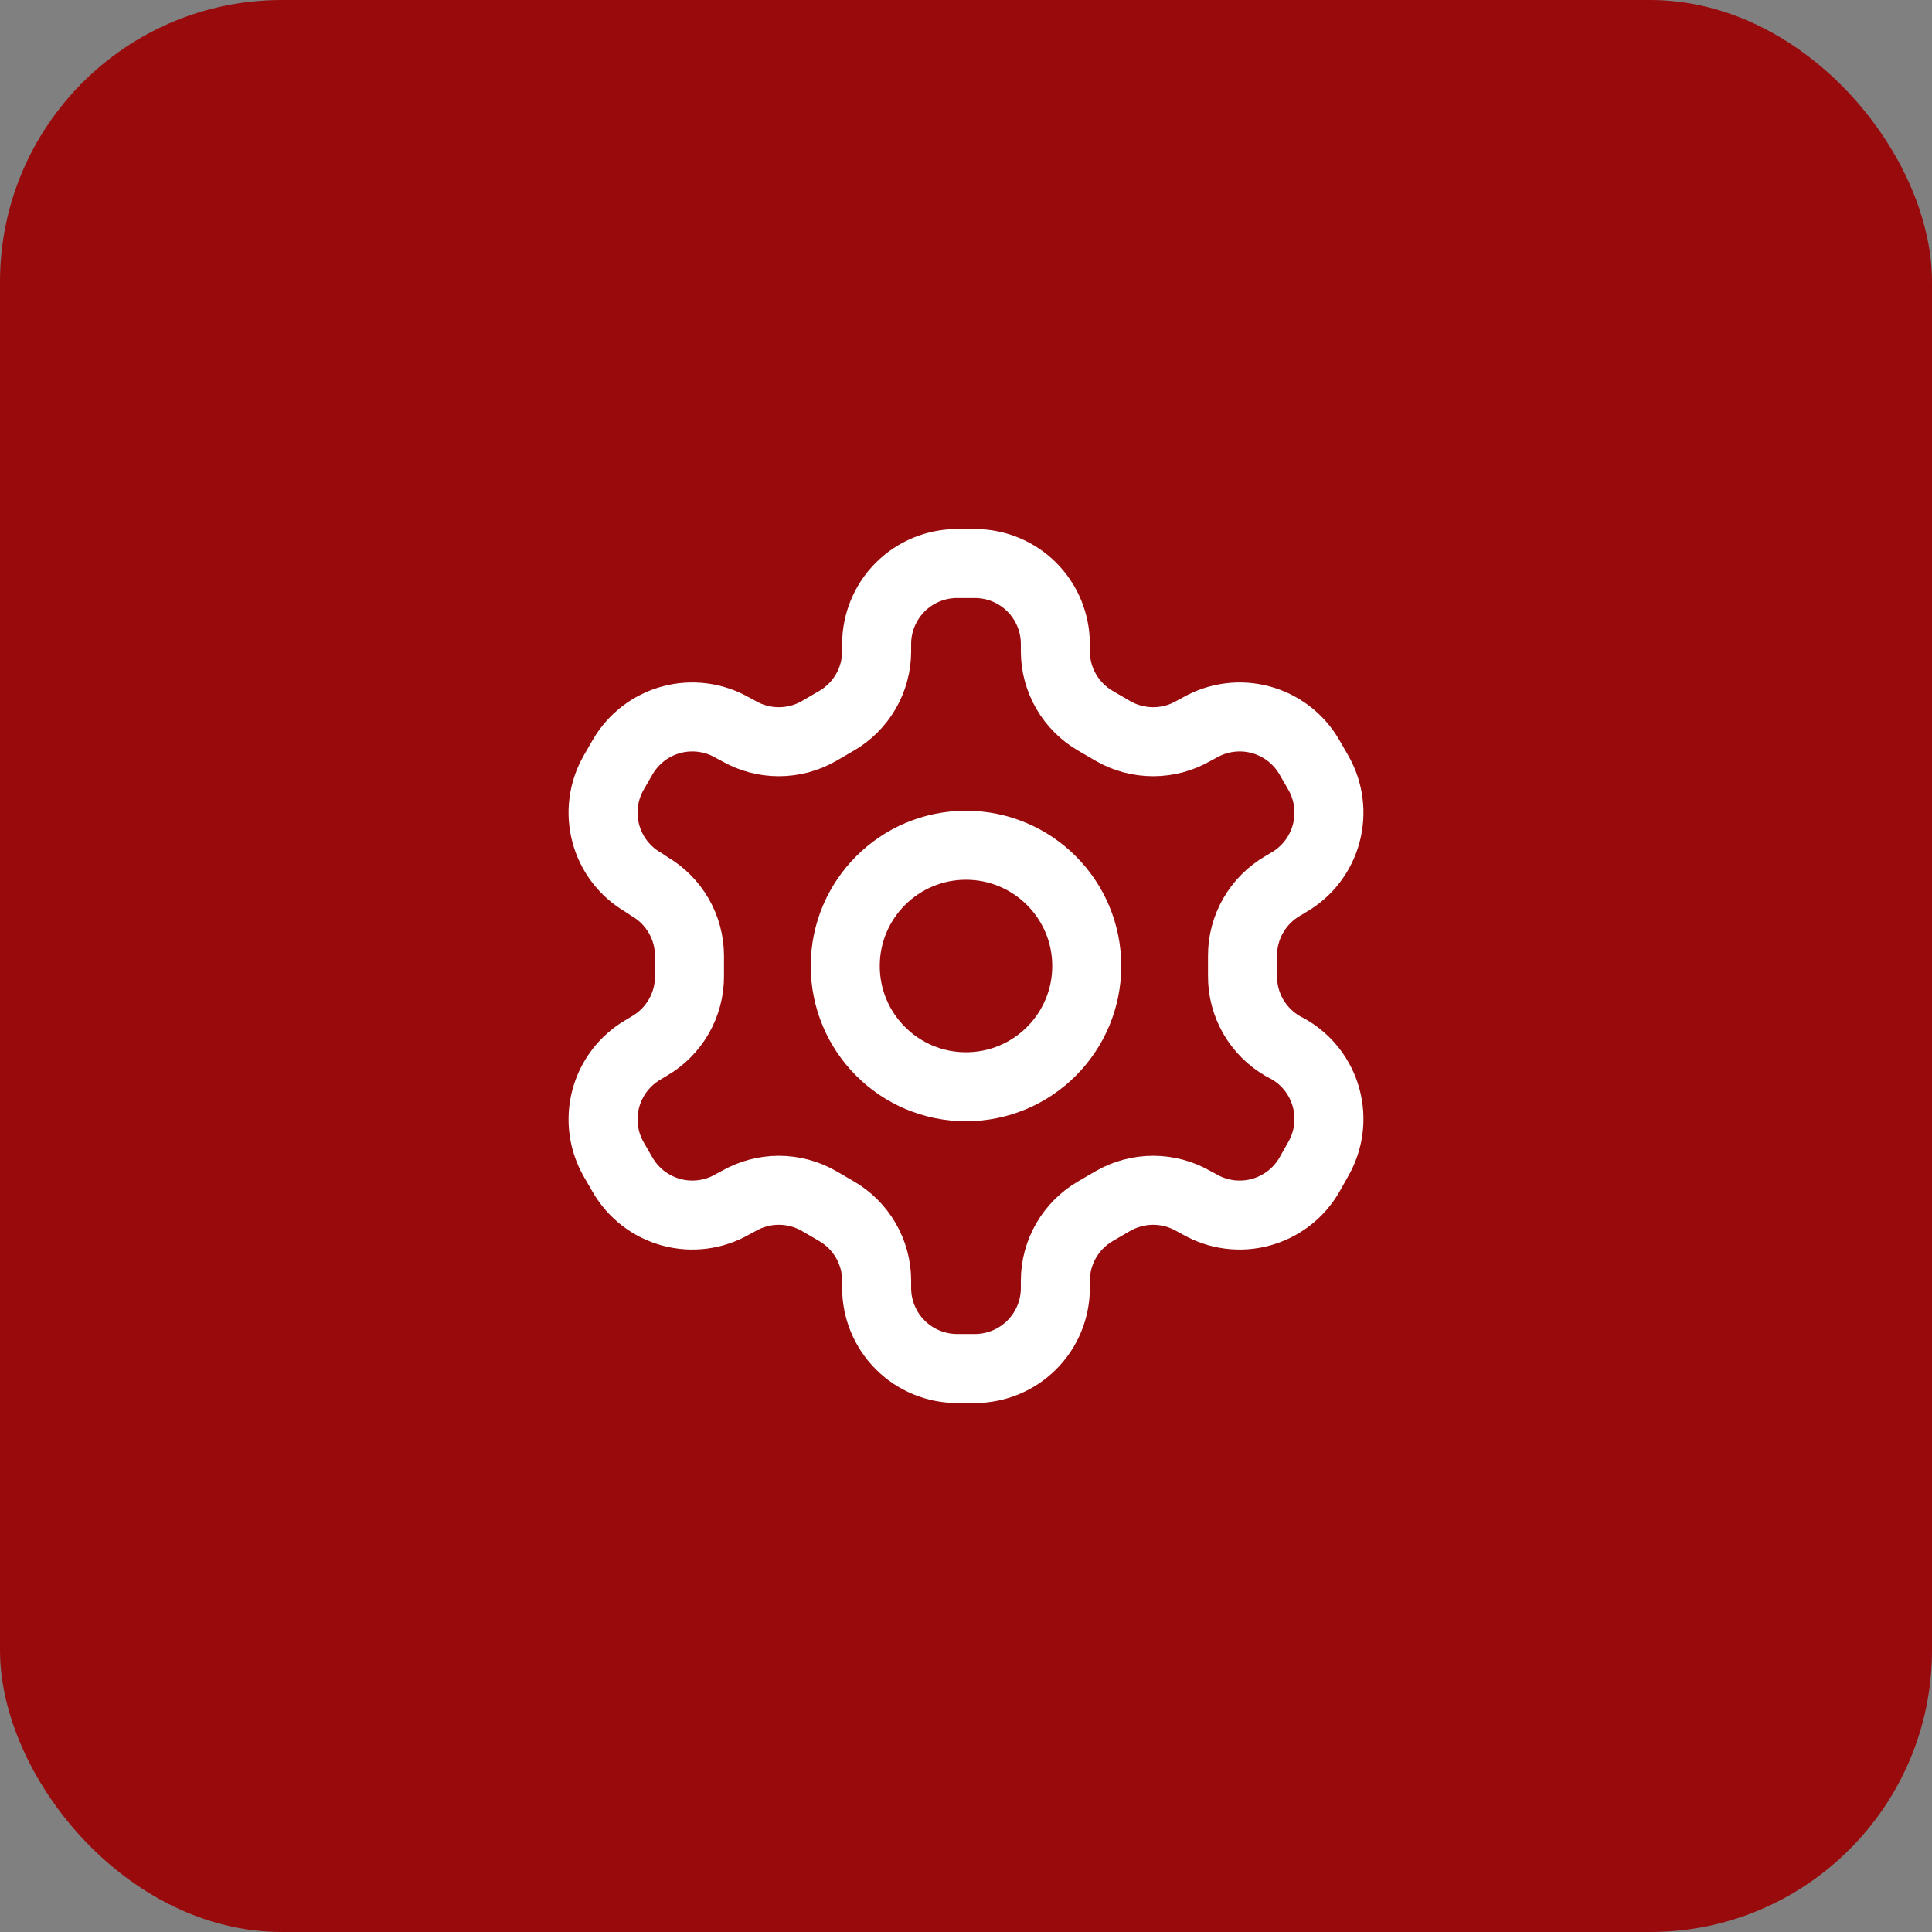
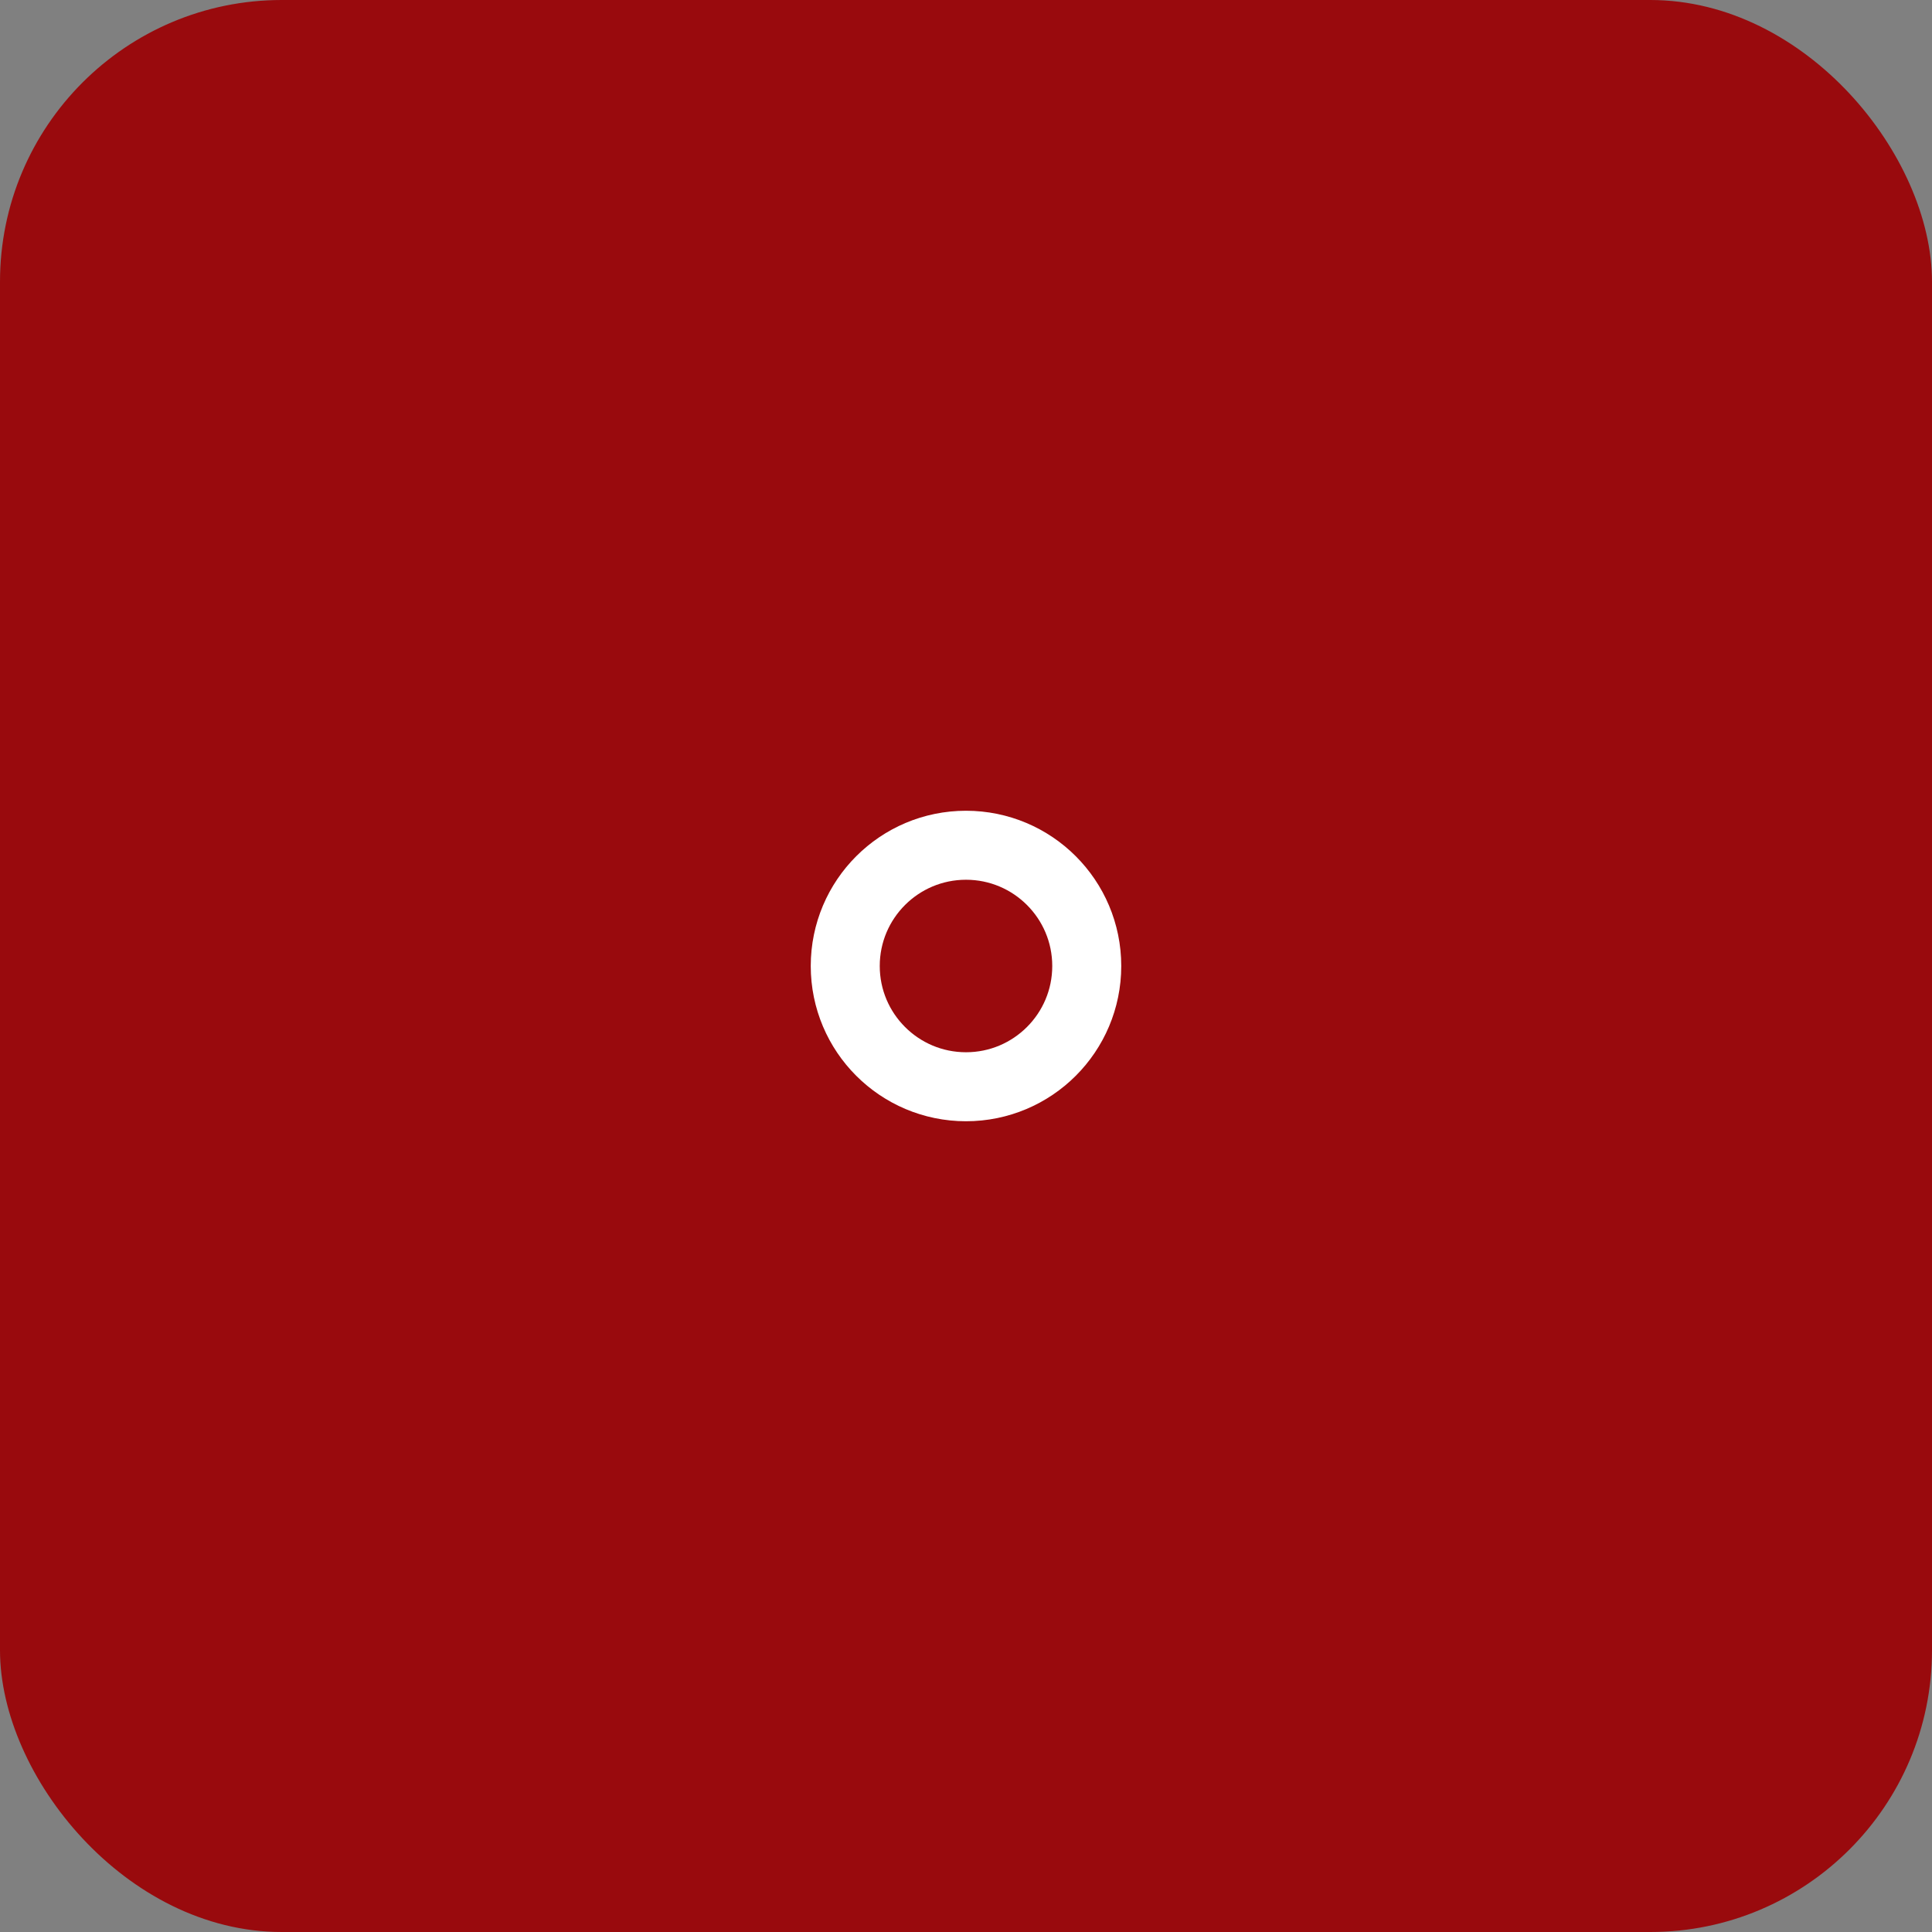
<svg xmlns="http://www.w3.org/2000/svg" width="56" height="56" viewBox="0 0 56 56" fill="none">
  <rect x="0" y="0" width="56" height="56" fill="#808080" stroke="none" />
  <rect width="56" height="56" rx="8.167" fill="#990A0D" />
-   <path d="M28.257 16.334H27.743C27.125 16.334 26.531 16.579 26.093 17.017C25.656 17.454 25.41 18.048 25.41 18.667V18.877C25.41 19.286 25.302 19.688 25.097 20.042C24.892 20.396 24.598 20.691 24.243 20.895L23.742 21.187C23.387 21.392 22.985 21.499 22.575 21.499C22.165 21.499 21.763 21.392 21.408 21.187L21.233 21.093C20.698 20.785 20.062 20.701 19.465 20.86C18.867 21.02 18.358 21.41 18.048 21.945L17.792 22.389C17.483 22.924 17.399 23.56 17.559 24.157C17.718 24.754 18.108 25.264 18.643 25.573L18.818 25.69C19.171 25.894 19.464 26.186 19.669 26.538C19.874 26.89 19.983 27.29 19.985 27.697V28.292C19.987 28.703 19.88 29.107 19.675 29.464C19.47 29.82 19.174 30.116 18.818 30.322L18.643 30.427C18.108 30.737 17.718 31.246 17.559 31.843C17.399 32.44 17.483 33.076 17.792 33.612L18.048 34.055C18.358 34.59 18.867 34.98 19.465 35.14C20.062 35.3 20.698 35.216 21.233 34.907L21.408 34.813C21.763 34.609 22.165 34.501 22.575 34.501C22.985 34.501 23.387 34.609 23.742 34.813L24.243 35.105C24.598 35.31 24.892 35.604 25.097 35.958C25.302 36.312 25.41 36.714 25.41 37.123V37.334C25.41 37.952 25.656 38.546 26.093 38.983C26.531 39.421 27.125 39.667 27.743 39.667H28.257C28.875 39.667 29.469 39.421 29.907 38.983C30.344 38.546 30.59 37.952 30.59 37.334V37.123C30.59 36.714 30.698 36.312 30.903 35.958C31.108 35.604 31.402 35.31 31.757 35.105L32.258 34.813C32.613 34.609 33.015 34.501 33.425 34.501C33.835 34.501 34.237 34.609 34.592 34.813L34.767 34.907C35.302 35.216 35.938 35.3 36.535 35.14C37.133 34.98 37.642 34.59 37.952 34.055L38.208 33.6C38.517 33.065 38.601 32.429 38.441 31.831C38.282 31.234 37.892 30.725 37.357 30.415L37.182 30.322C36.826 30.116 36.53 29.82 36.325 29.464C36.12 29.107 36.013 28.703 36.015 28.292V27.709C36.013 27.297 36.12 26.893 36.325 26.537C36.53 26.18 36.826 25.884 37.182 25.678L37.357 25.573C37.892 25.264 38.282 24.754 38.441 24.157C38.601 23.56 38.517 22.924 38.208 22.389L37.952 21.945C37.642 21.41 37.133 21.02 36.535 20.86C35.938 20.701 35.302 20.785 34.767 21.093L34.592 21.187C34.237 21.392 33.835 21.499 33.425 21.499C33.015 21.499 32.613 21.392 32.258 21.187L31.757 20.895C31.402 20.691 31.108 20.396 30.903 20.042C30.698 19.688 30.59 19.286 30.59 18.877V18.667C30.59 18.048 30.344 17.454 29.907 17.017C29.469 16.579 28.875 16.334 28.257 16.334Z" stroke="white" stroke-width="2" stroke-linecap="round" stroke-linejoin="round" />
  <path d="M28 31.5C29.933 31.5 31.5 29.933 31.5 28C31.5 26.067 29.933 24.5 28 24.5C26.067 24.5 24.5 26.067 24.5 28C24.5 29.933 26.067 31.5 28 31.5Z" stroke="white" stroke-width="2" stroke-linecap="round" stroke-linejoin="round" />
</svg>